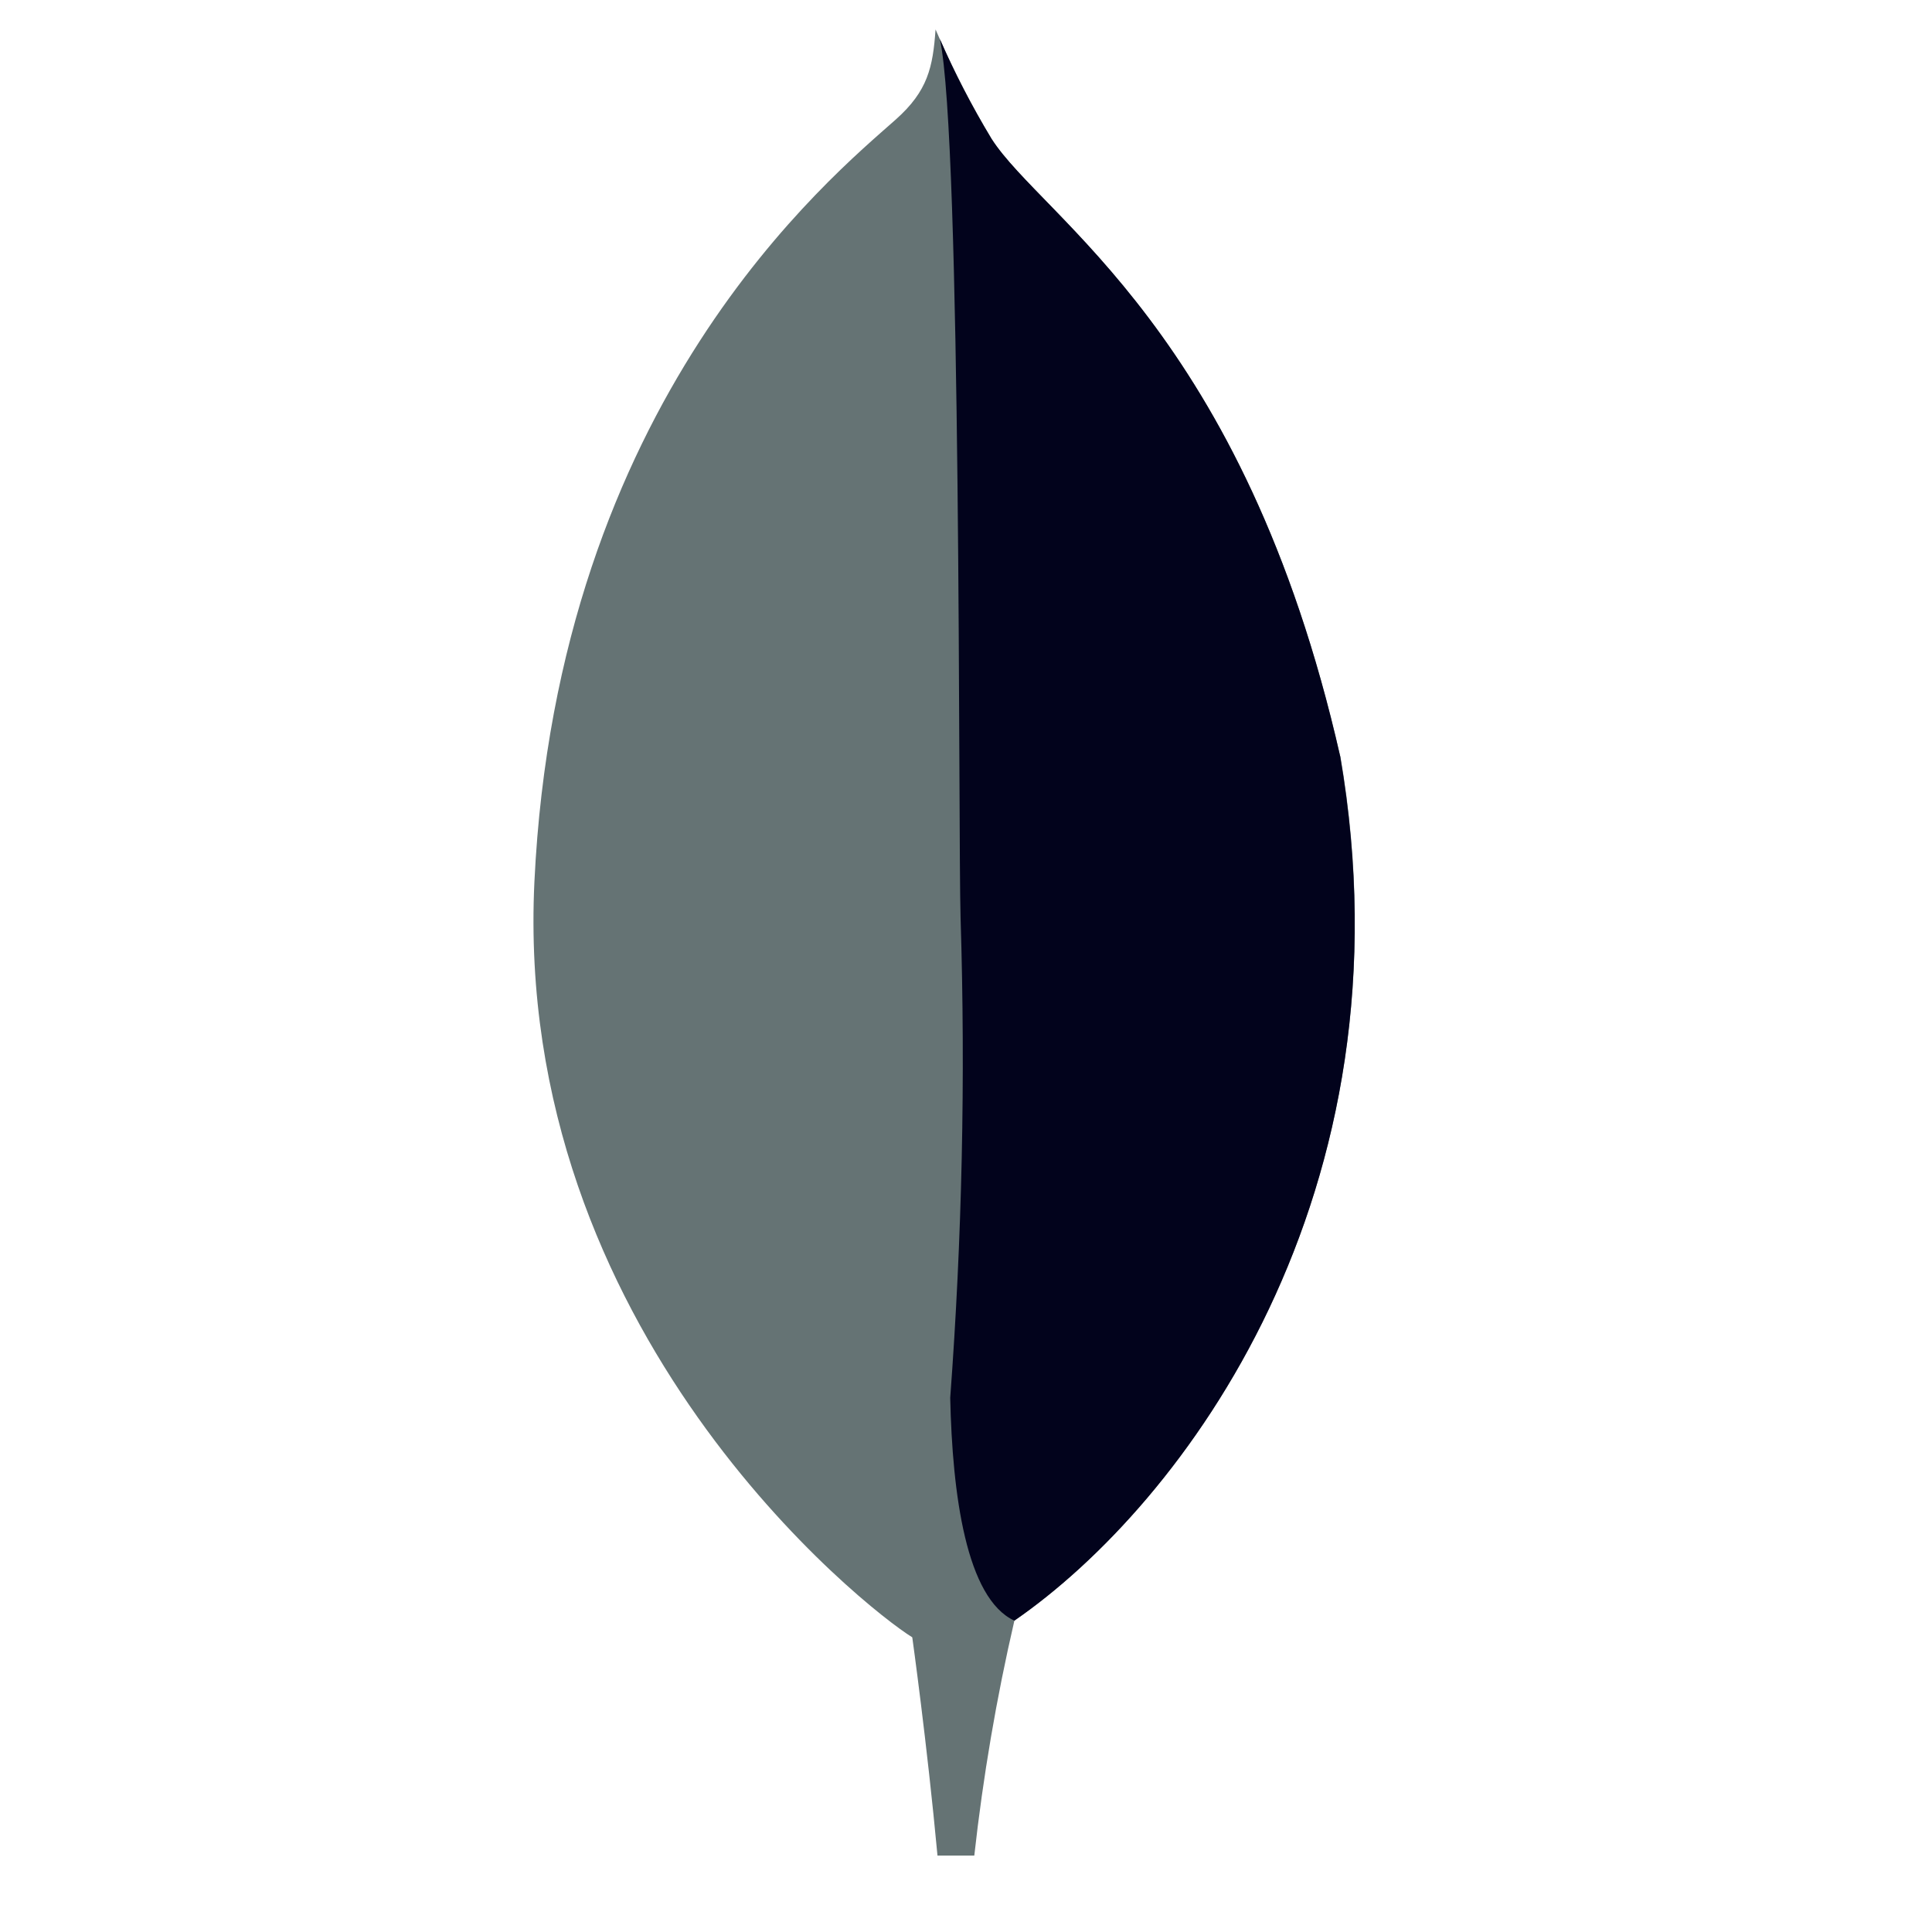
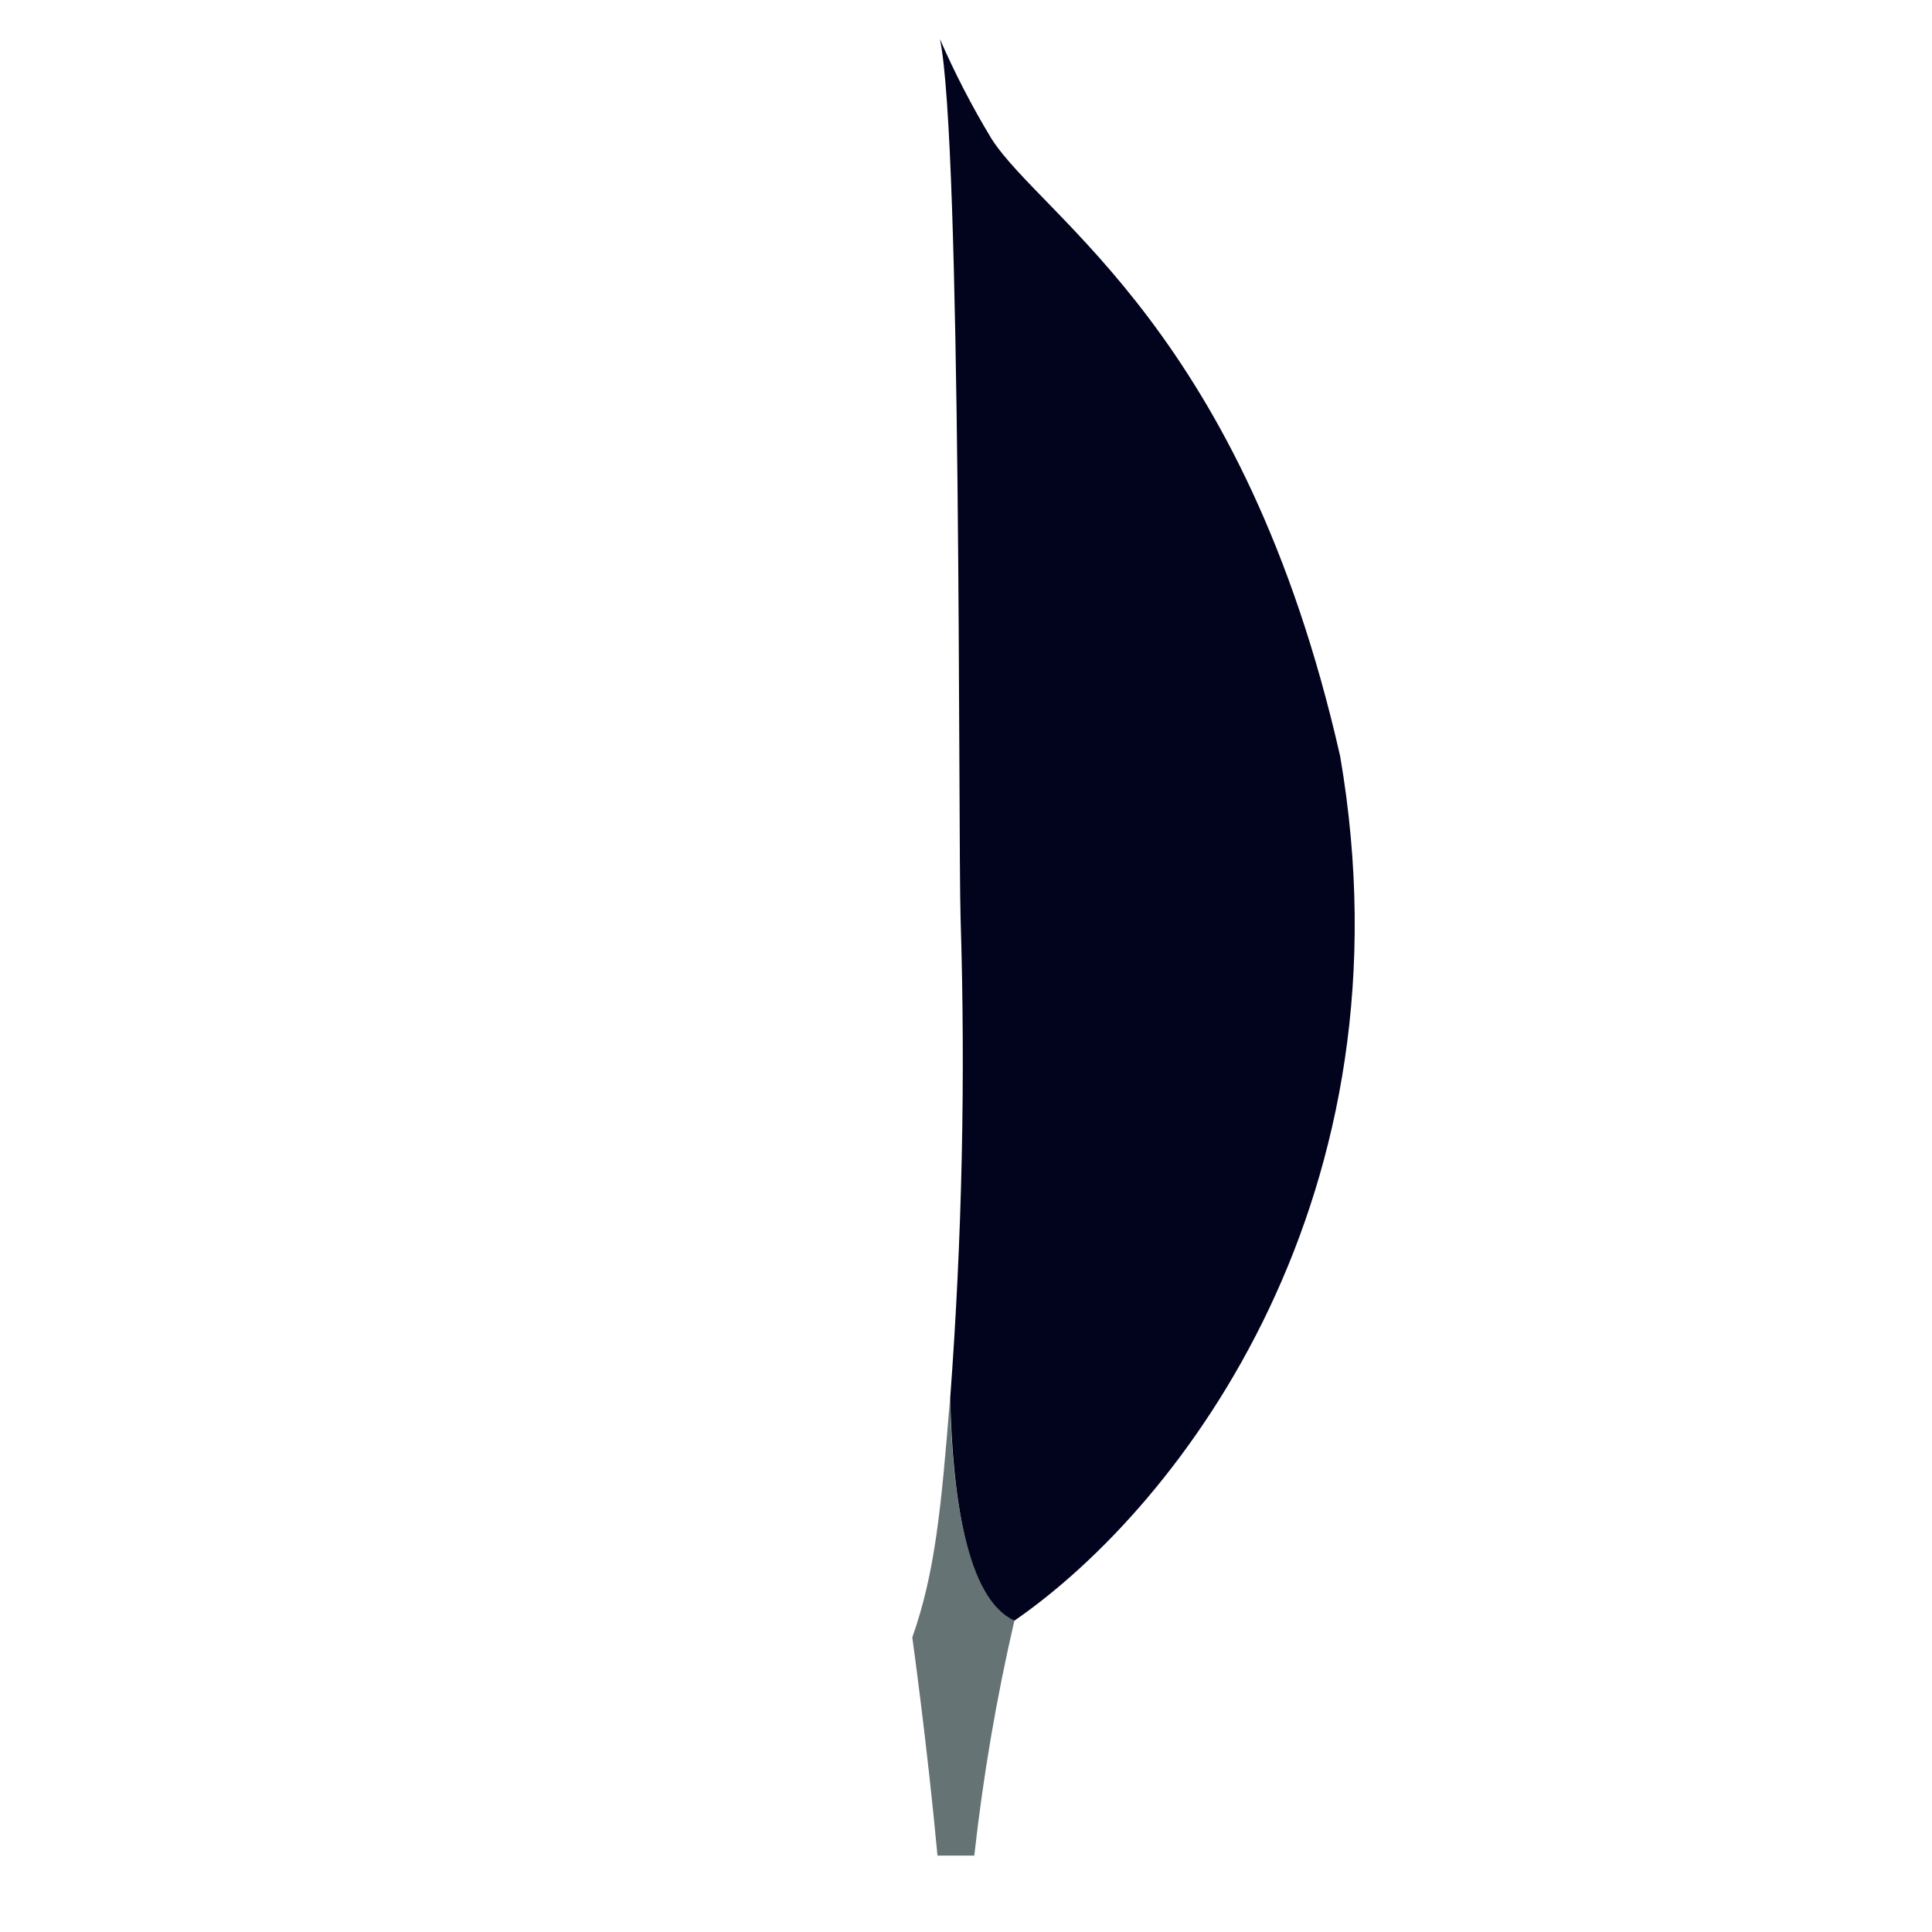
<svg xmlns="http://www.w3.org/2000/svg" width="41" height="41" viewBox="0 0 41 41" fill="none">
  <g clip-path="url(#clip0)">
-     <path d="M28.441 16.047C26.395 7.041 22.131 4.643 21.043 2.948C20.595 2.202 20.198 1.426 19.854 0.625C19.797 1.426 19.691 1.93 19.01 2.536C17.641 3.754 11.83 8.48 11.341 18.713C10.885 28.254 18.369 34.137 19.358 34.745C20.119 35.119 21.045 34.753 21.496 34.411C25.104 31.94 30.034 25.352 28.445 16.047" fill="#657374" />
    <path d="M20.162 29.663C19.974 32.025 19.839 33.398 19.36 34.748C19.36 34.748 19.674 36.996 19.895 39.379H20.676C20.862 37.701 21.146 36.036 21.527 34.392C20.517 33.895 20.201 31.736 20.162 29.663Z" fill="#657374" />
    <path d="M21.527 34.393C20.506 33.922 20.21 31.718 20.165 29.664C20.417 26.277 20.491 22.878 20.385 19.483C20.332 17.702 20.411 2.983 19.946 0.828C20.264 1.557 20.63 2.265 21.043 2.947C22.131 4.643 26.396 7.04 28.44 16.047C30.033 25.336 25.131 31.906 21.527 34.393Z" fill="#02031C" />
  </g>
  <defs>
    <clipPath id="clip0">
      <rect width="40.005" height="40.005" fill="white" transform="translate(0 0.004)" />
    </clipPath>
  </defs>
</svg>